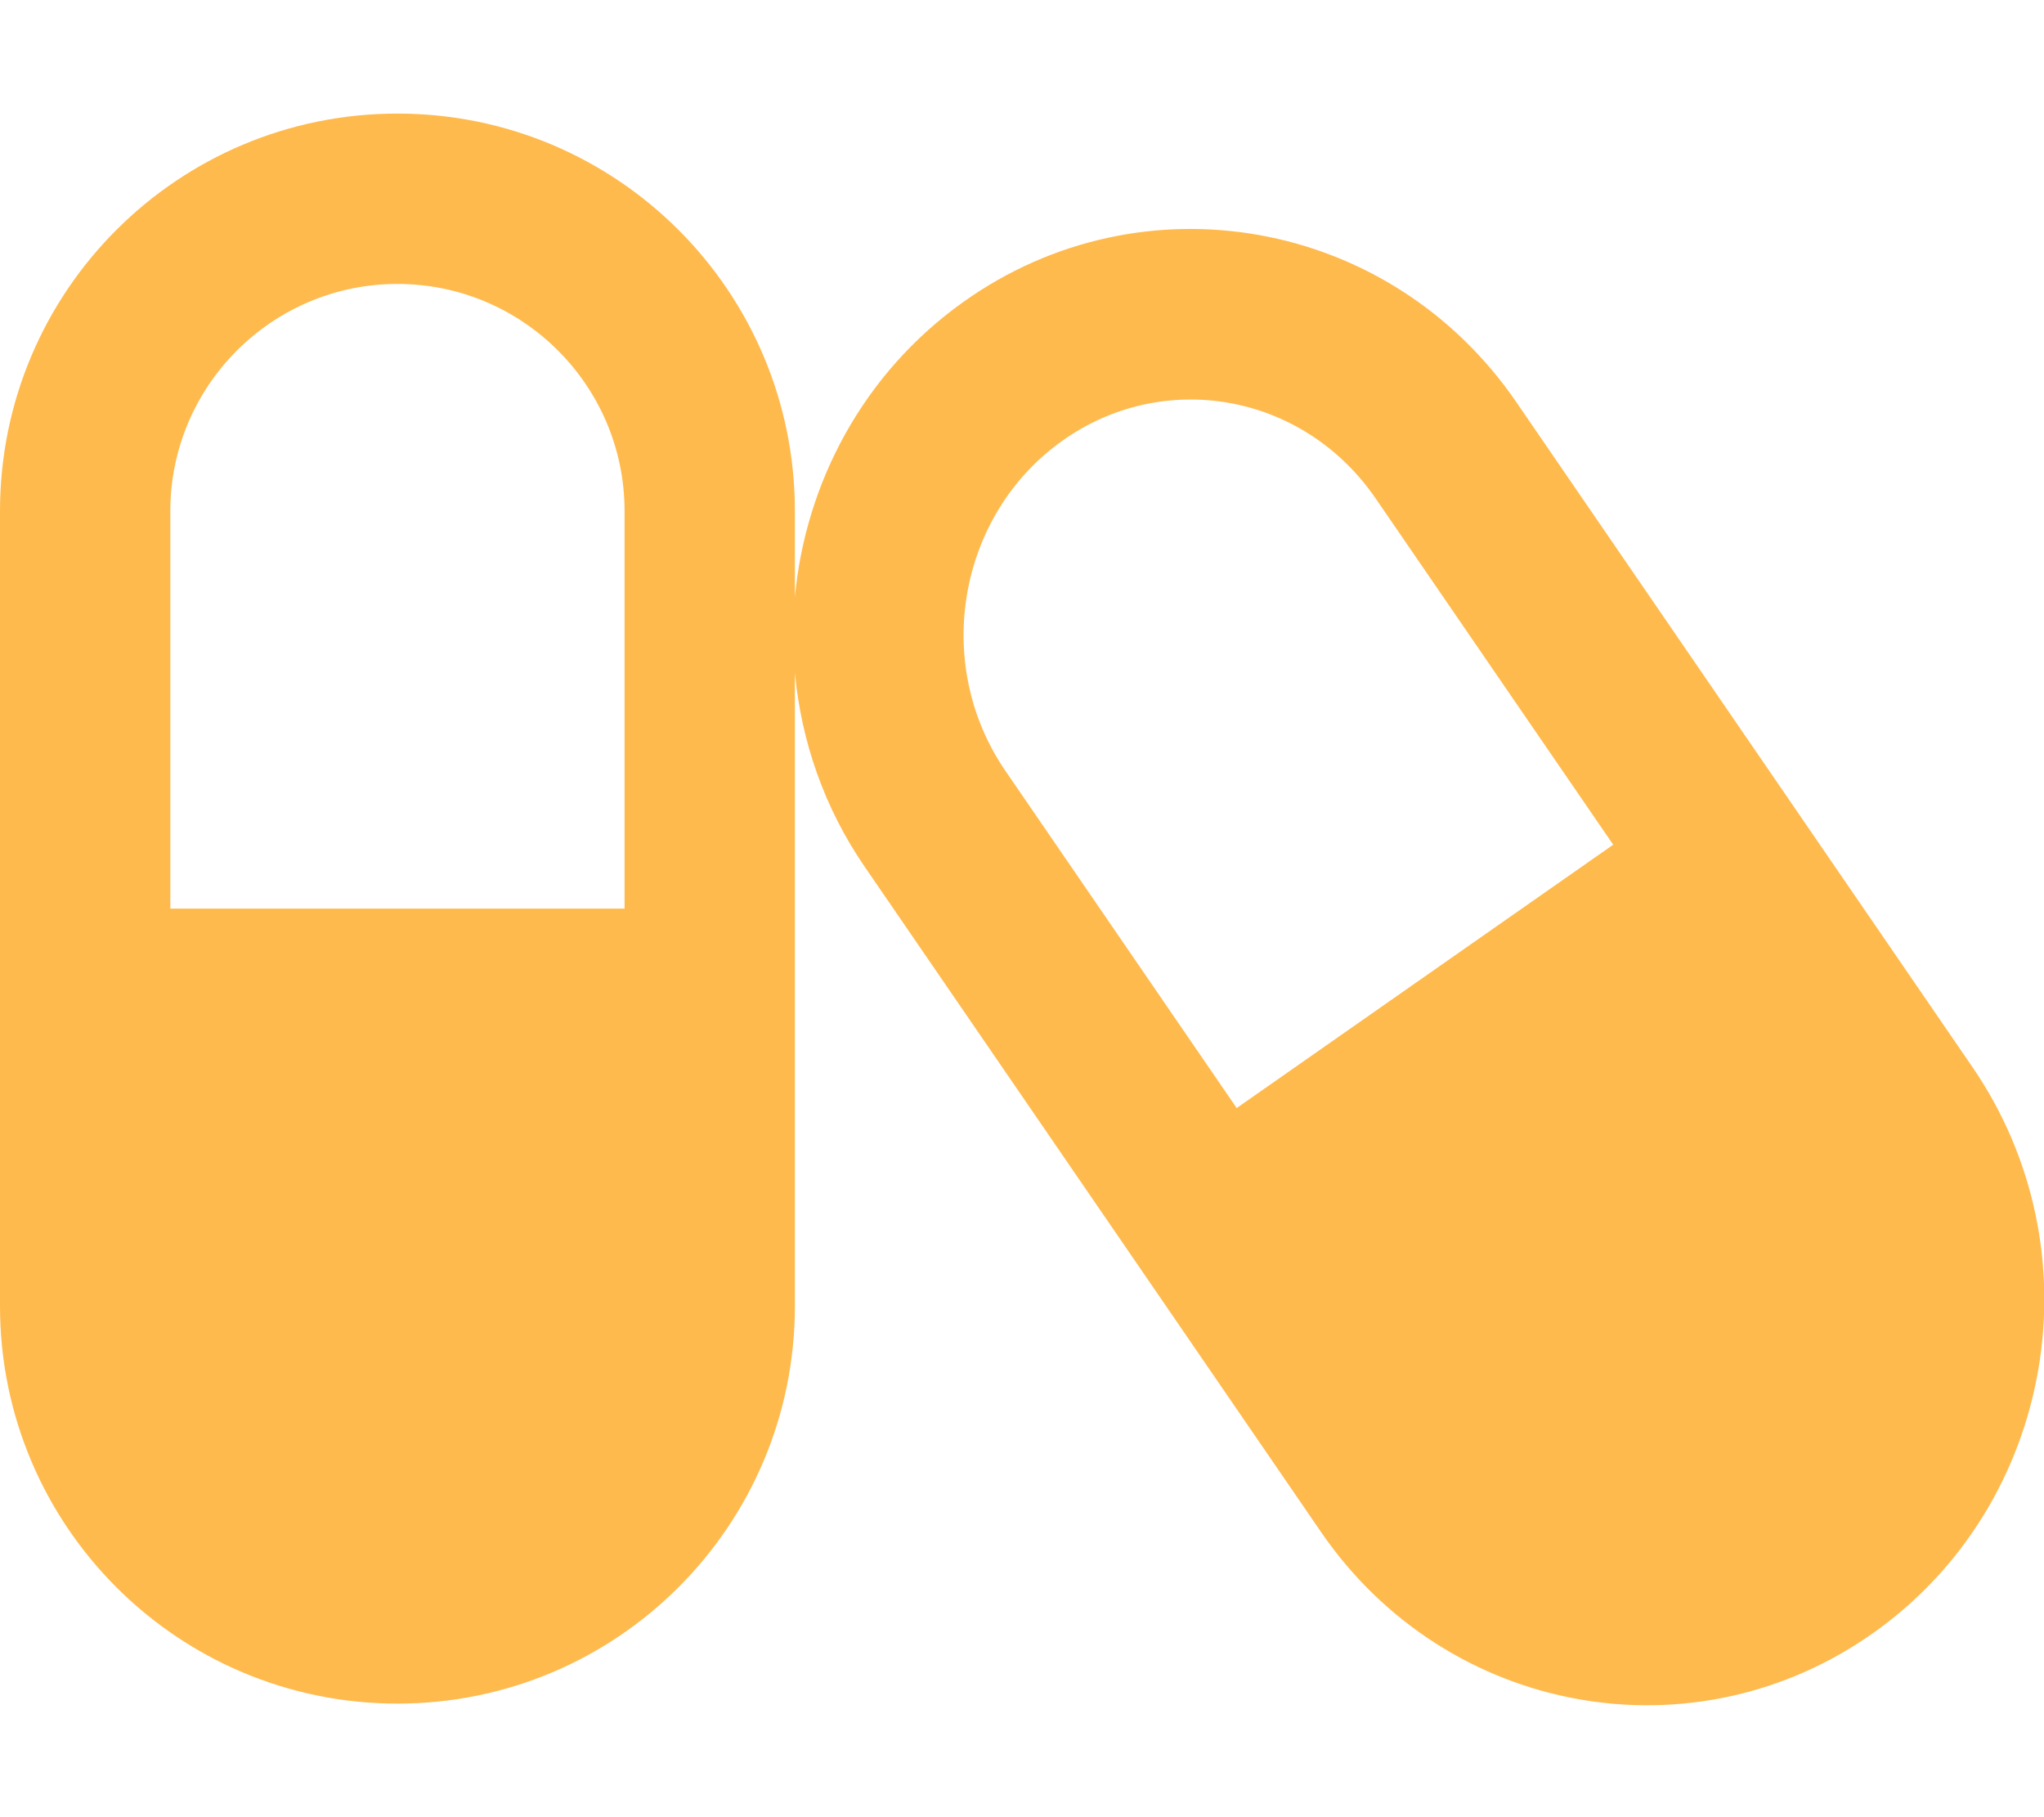
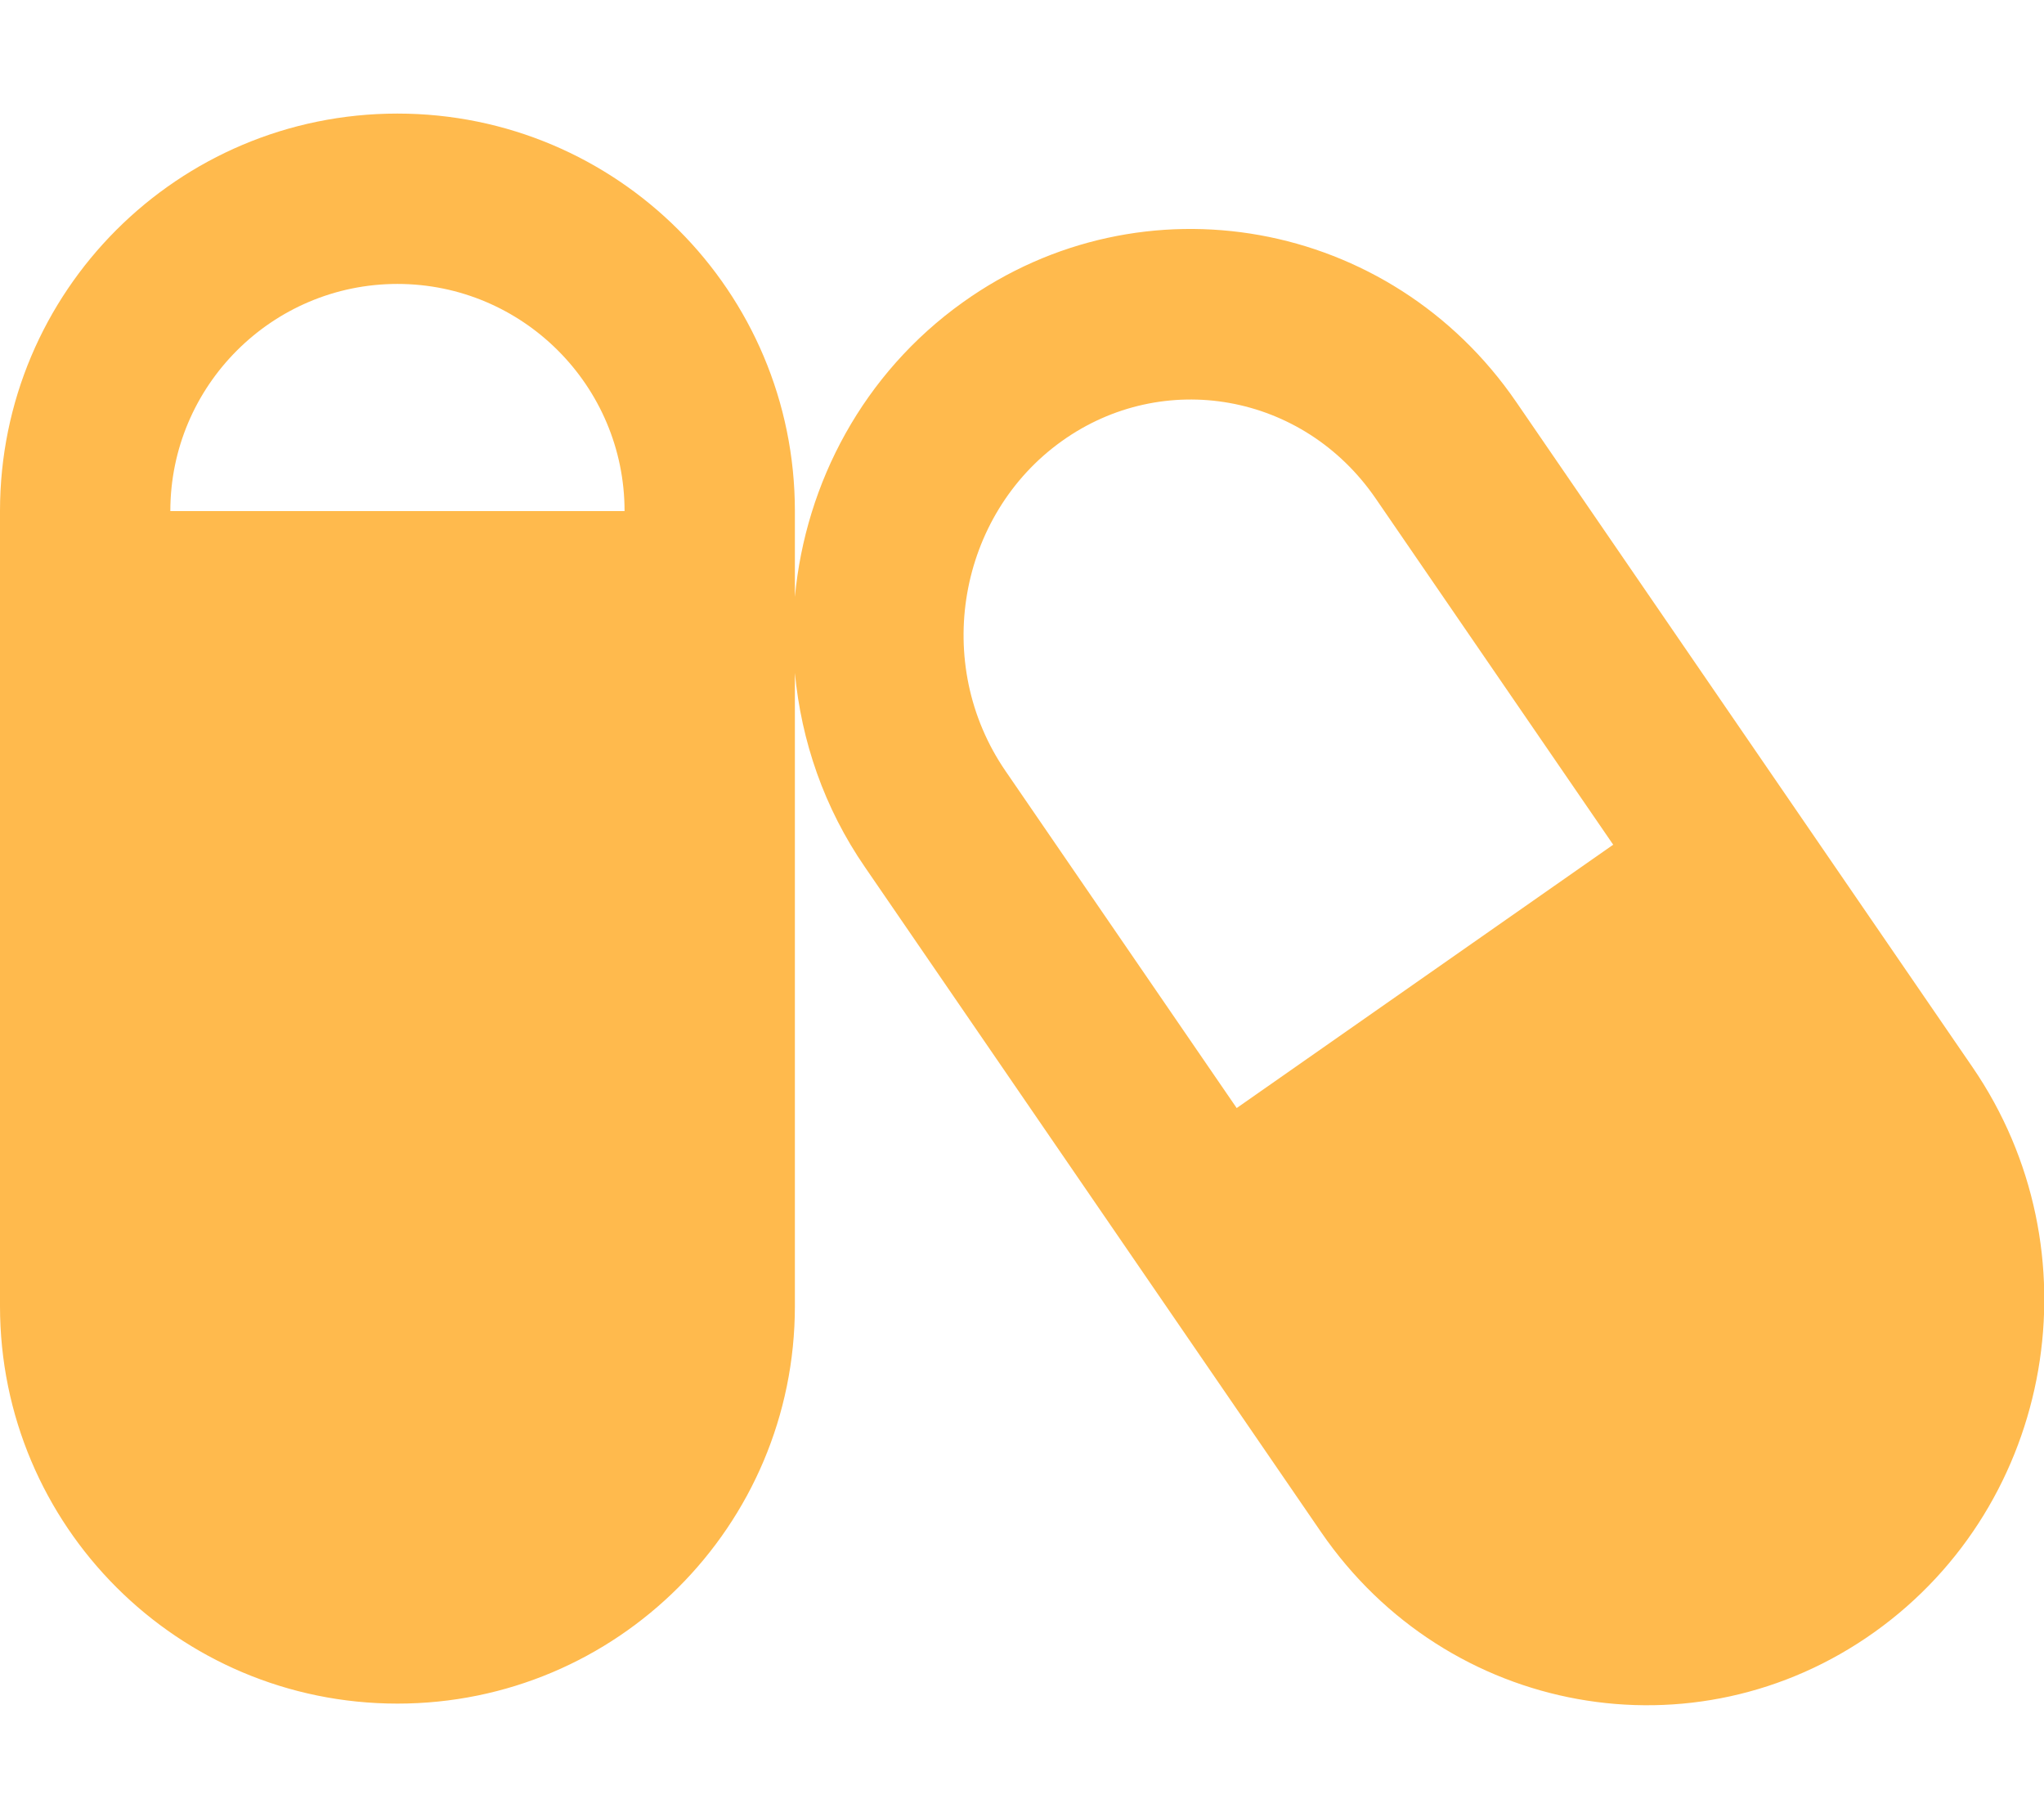
<svg xmlns="http://www.w3.org/2000/svg" id="Layer_1" version="1.1" viewBox="0 0 576 512">
  <defs>
    <style> .st0 { fill: #ffba4d; } </style>
  </defs>
-   <path class="st0" d="M48,144c0-35.3,28.7-64,64-64s64,28.7,64,64v112H48v-112ZM0,144v224c0,61.9,50.1,112,112,112s112-50.1,112-112v-178.4c1.8,19.1,8.2,38,19.8,54.8l128.5,187.3c35.5,51.7,105.3,64.3,156,28.1s63-107.5,27.5-159.2l-128.5-187.3c-35.5-51.8-105.4-64.3-156-28.1-28,20-44.3,50.8-47.3,83v-24.2c0-61.9-50.1-112-112-112S0,82.1,0,144ZM283.4,217.3c-20.9-30.4-13.3-72.2,15.8-93,28.5-20.4,68-13.7,88.5,16.2l66.9,97.5-106.1,74.2-65.1-94.9h0Z" />
+   <path class="st0" d="M48,144c0-35.3,28.7-64,64-64s64,28.7,64,64v112v-112ZM0,144v224c0,61.9,50.1,112,112,112s112-50.1,112-112v-178.4c1.8,19.1,8.2,38,19.8,54.8l128.5,187.3c35.5,51.7,105.3,64.3,156,28.1s63-107.5,27.5-159.2l-128.5-187.3c-35.5-51.8-105.4-64.3-156-28.1-28,20-44.3,50.8-47.3,83v-24.2c0-61.9-50.1-112-112-112S0,82.1,0,144ZM283.4,217.3c-20.9-30.4-13.3-72.2,15.8-93,28.5-20.4,68-13.7,88.5,16.2l66.9,97.5-106.1,74.2-65.1-94.9h0Z" />
</svg>